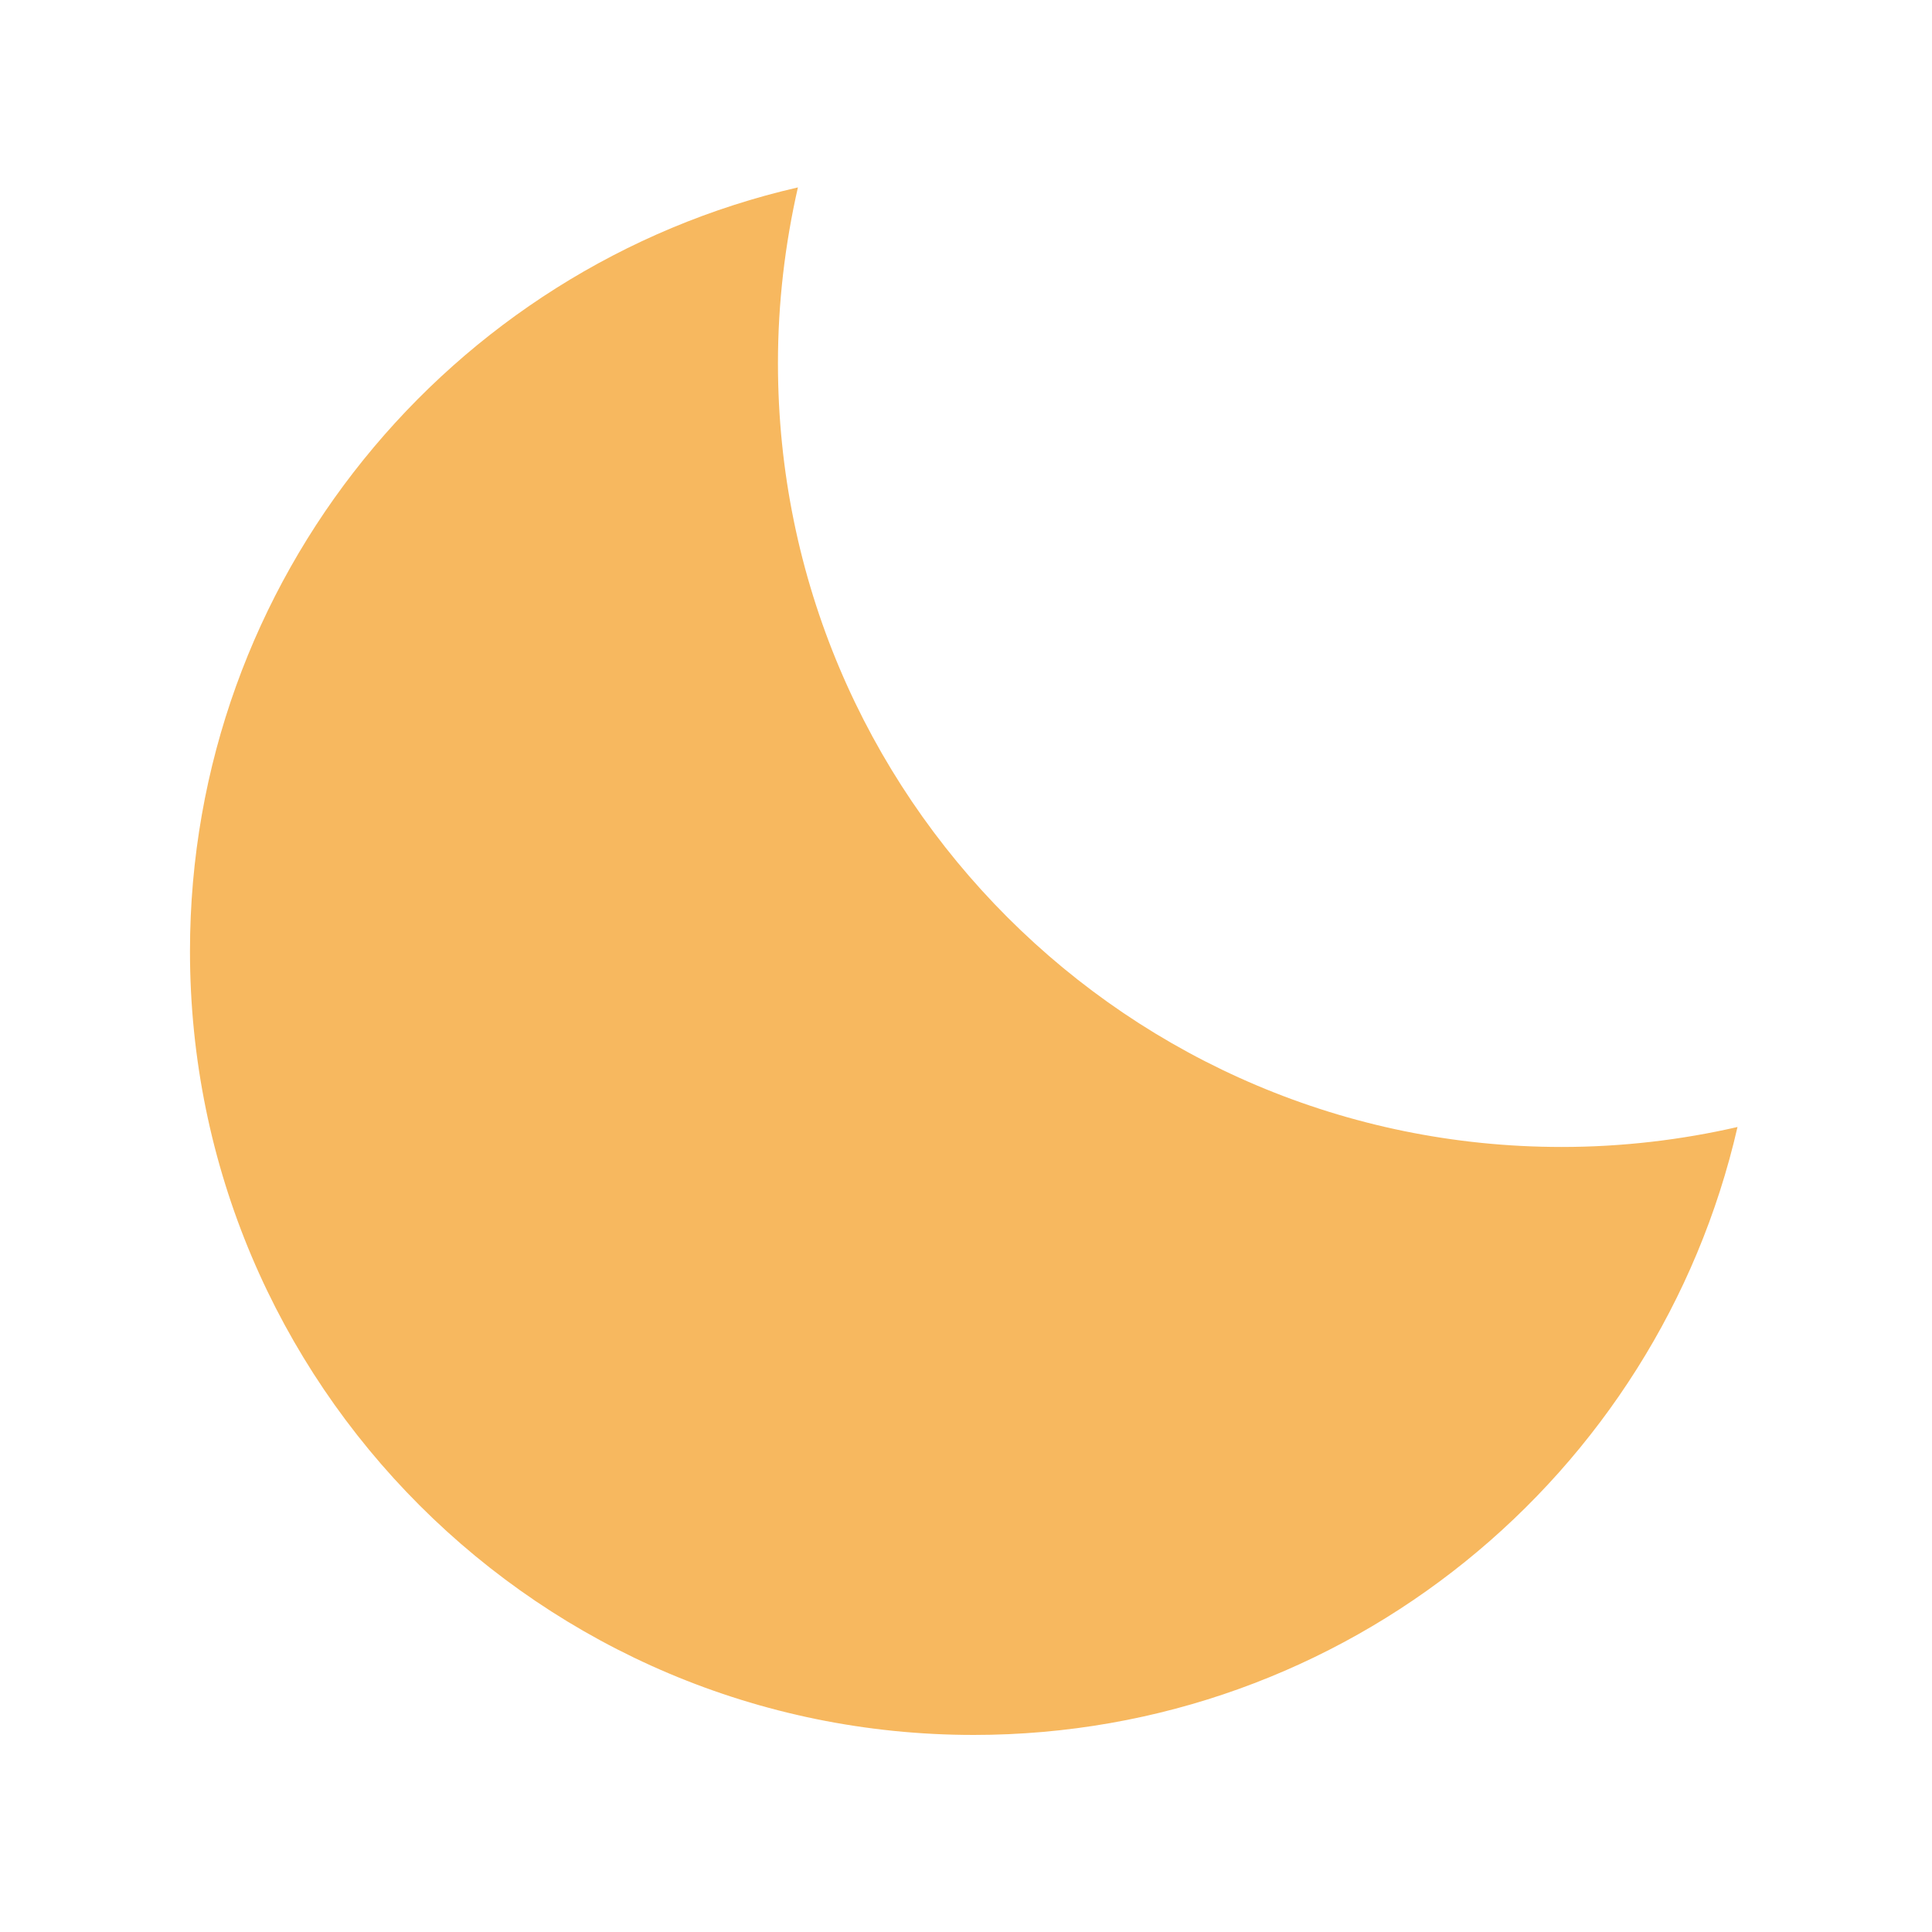
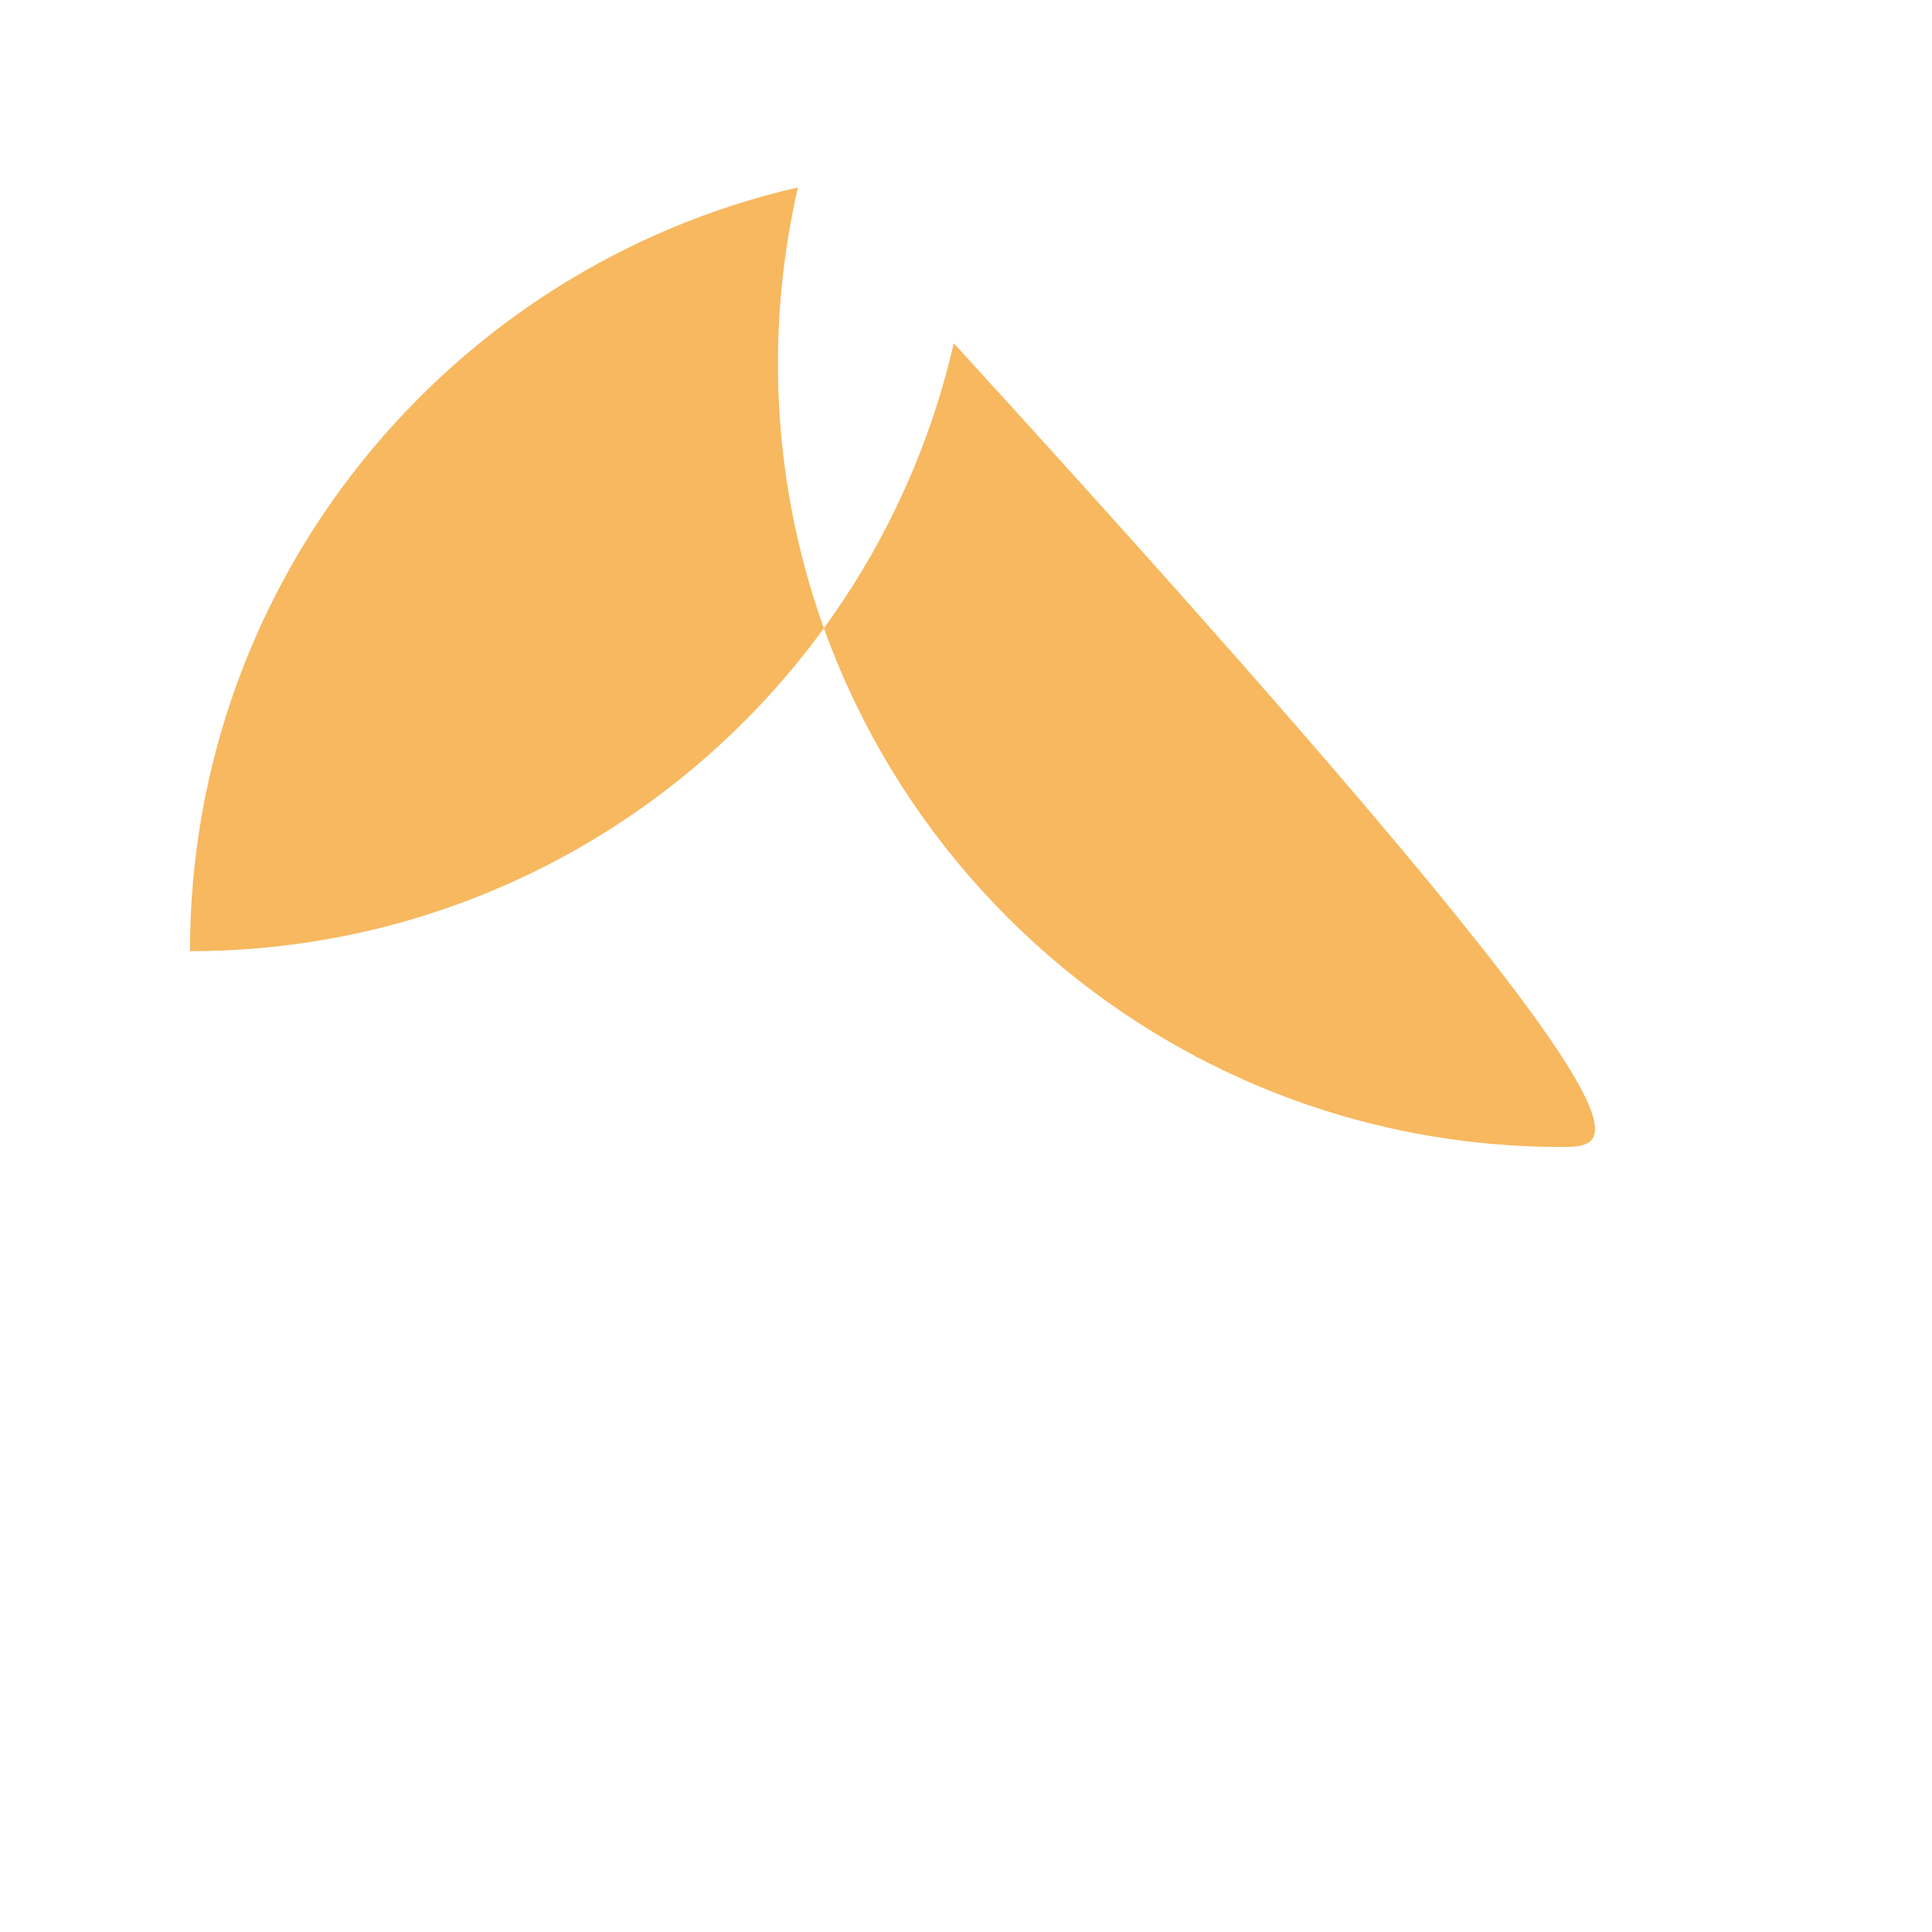
<svg xmlns="http://www.w3.org/2000/svg" version="1.1" id="Capa_1" x="0px" y="0px" viewBox="0 0 300 300" style="enable-background:new 0 0 300 300;" xml:space="preserve">
  <style type="text/css">
	.st0{fill-rule:evenodd;clip-rule:evenodd;fill:#F7B85F;}
</style>
  <g>
-     <path class="st0" d="M242.5,178.1c-67.2,0-121.7-54.5-121.7-121.7c0-9.4,1.1-18.5,3.1-27.3c-54,12.4-94.4,60.8-94.4,118.6   c0,67.2,54.5,121.7,121.7,121.7c57.8,0,106.2-40.3,118.6-94.4C261.1,177,251.9,178.1,242.5,178.1" />
+     <path class="st0" d="M242.5,178.1c-67.2,0-121.7-54.5-121.7-121.7c0-9.4,1.1-18.5,3.1-27.3c-54,12.4-94.4,60.8-94.4,118.6   c57.8,0,106.2-40.3,118.6-94.4C261.1,177,251.9,178.1,242.5,178.1" />
  </g>
</svg>